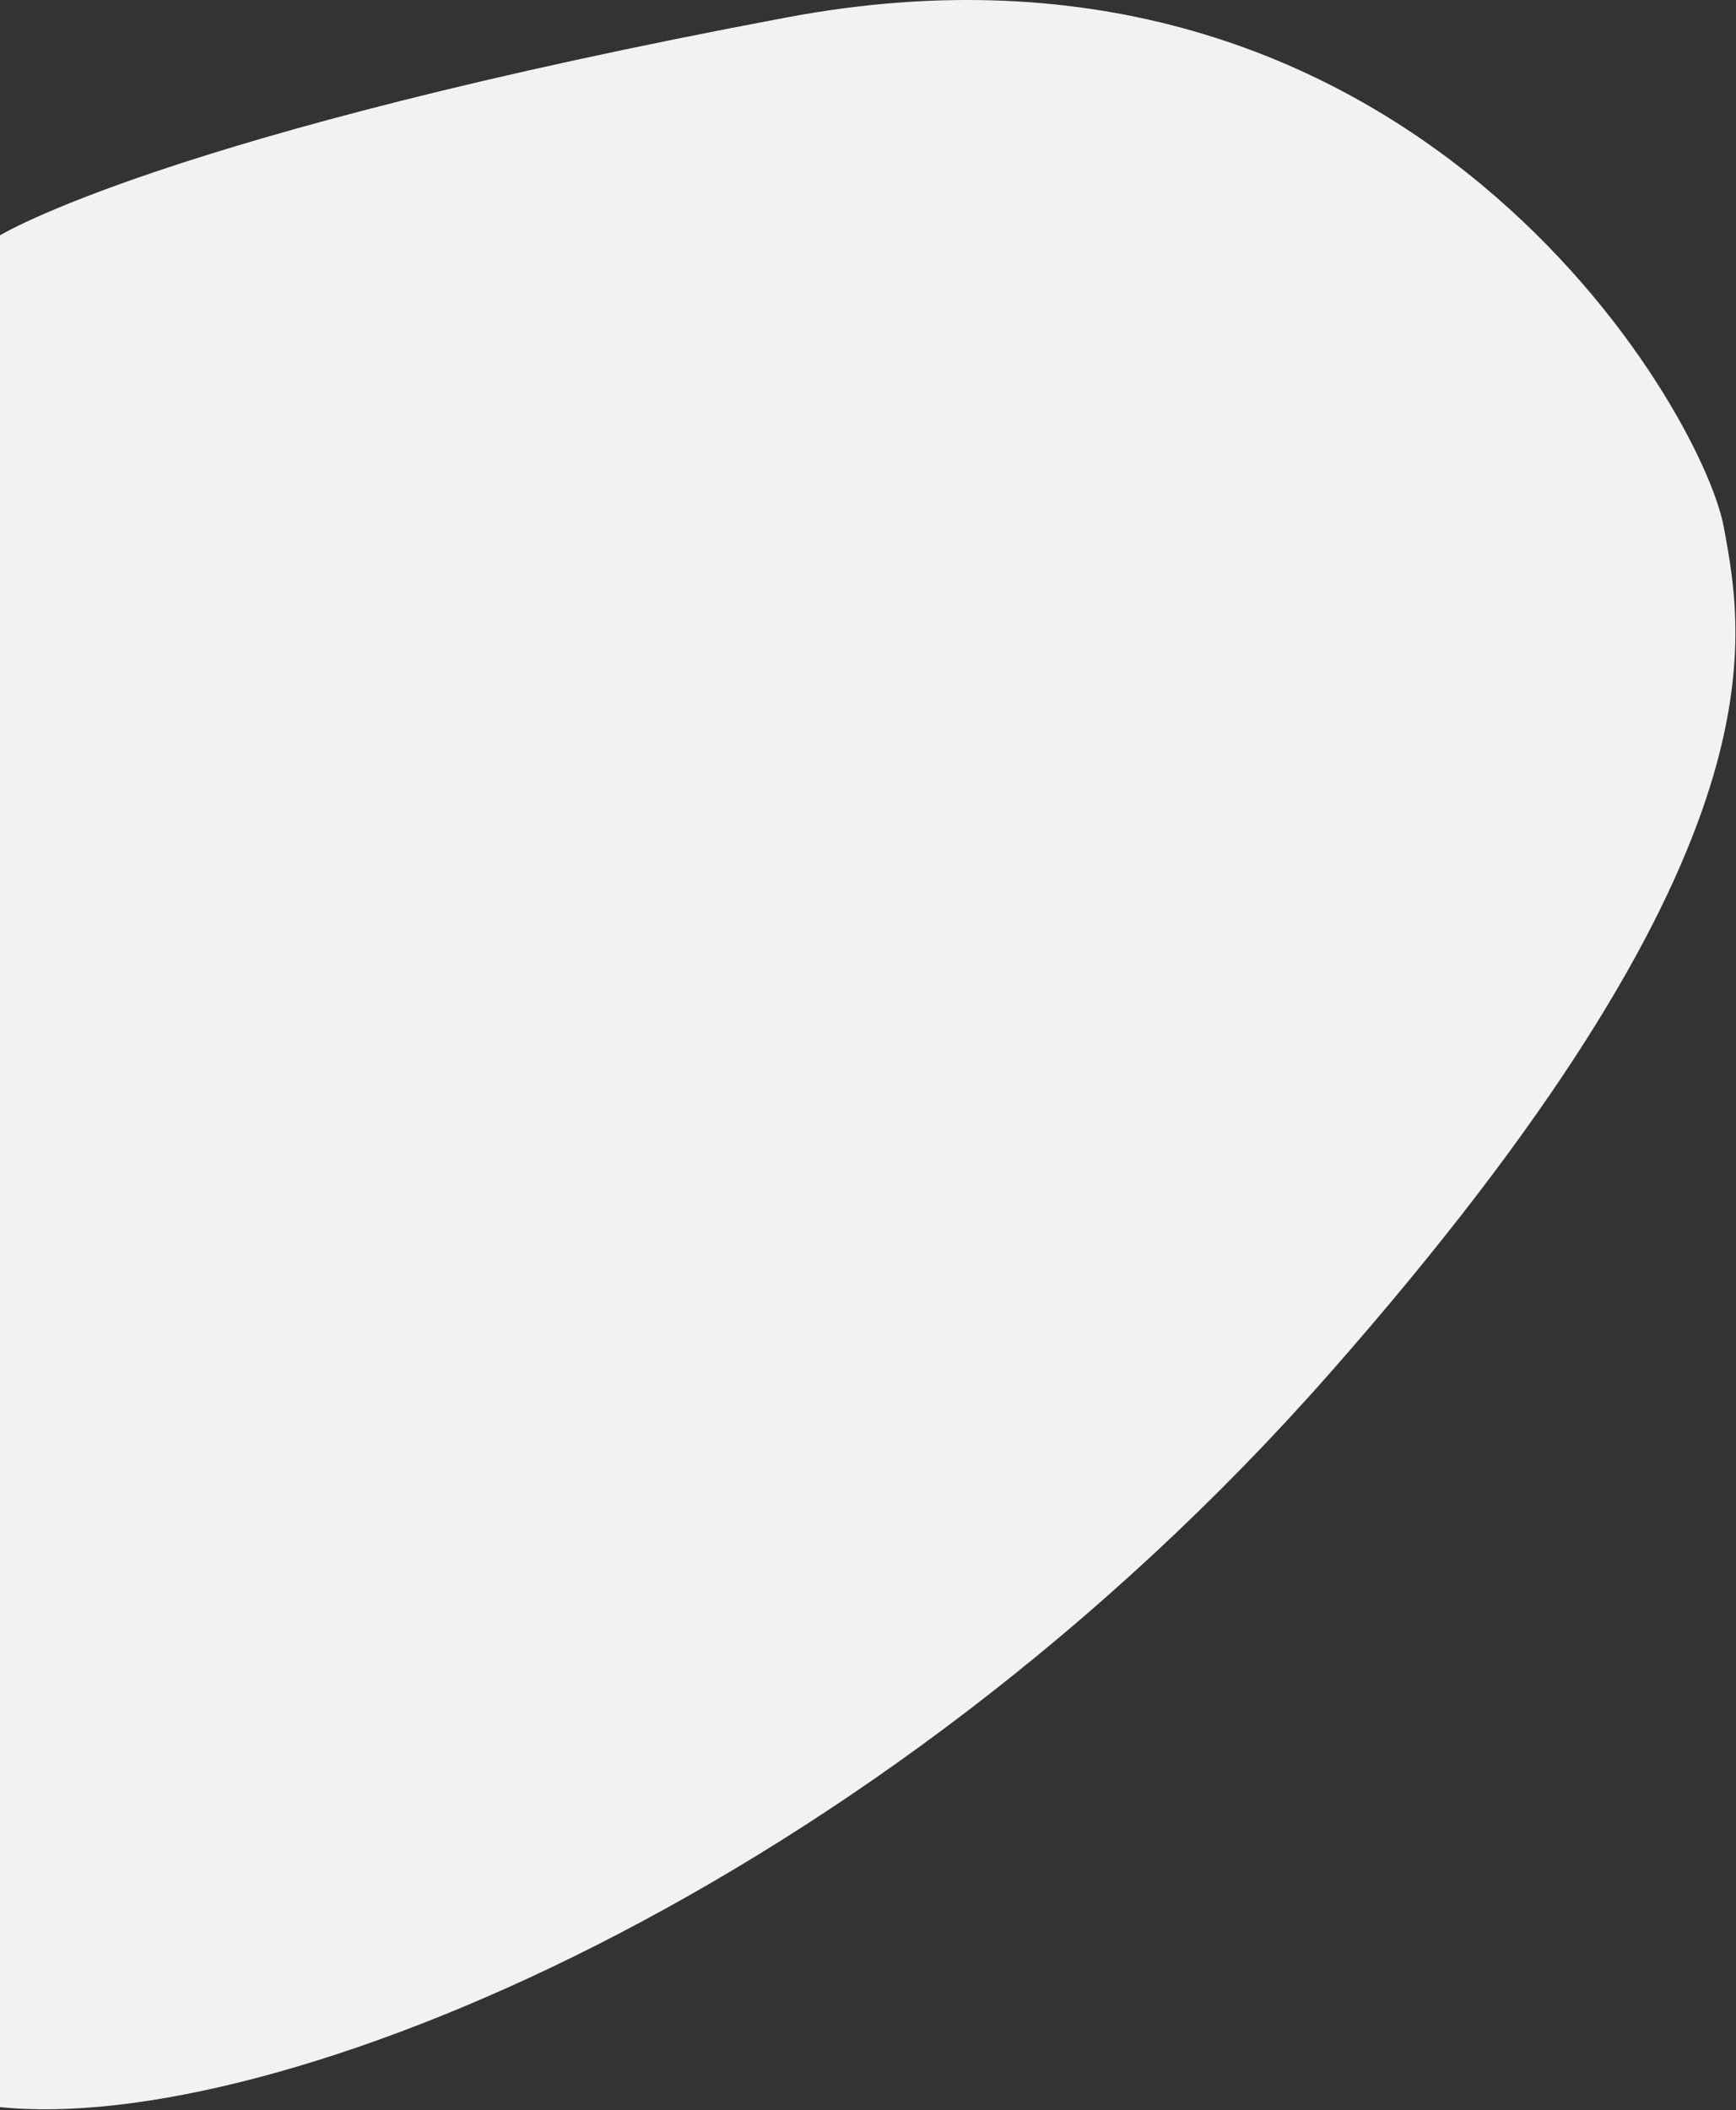
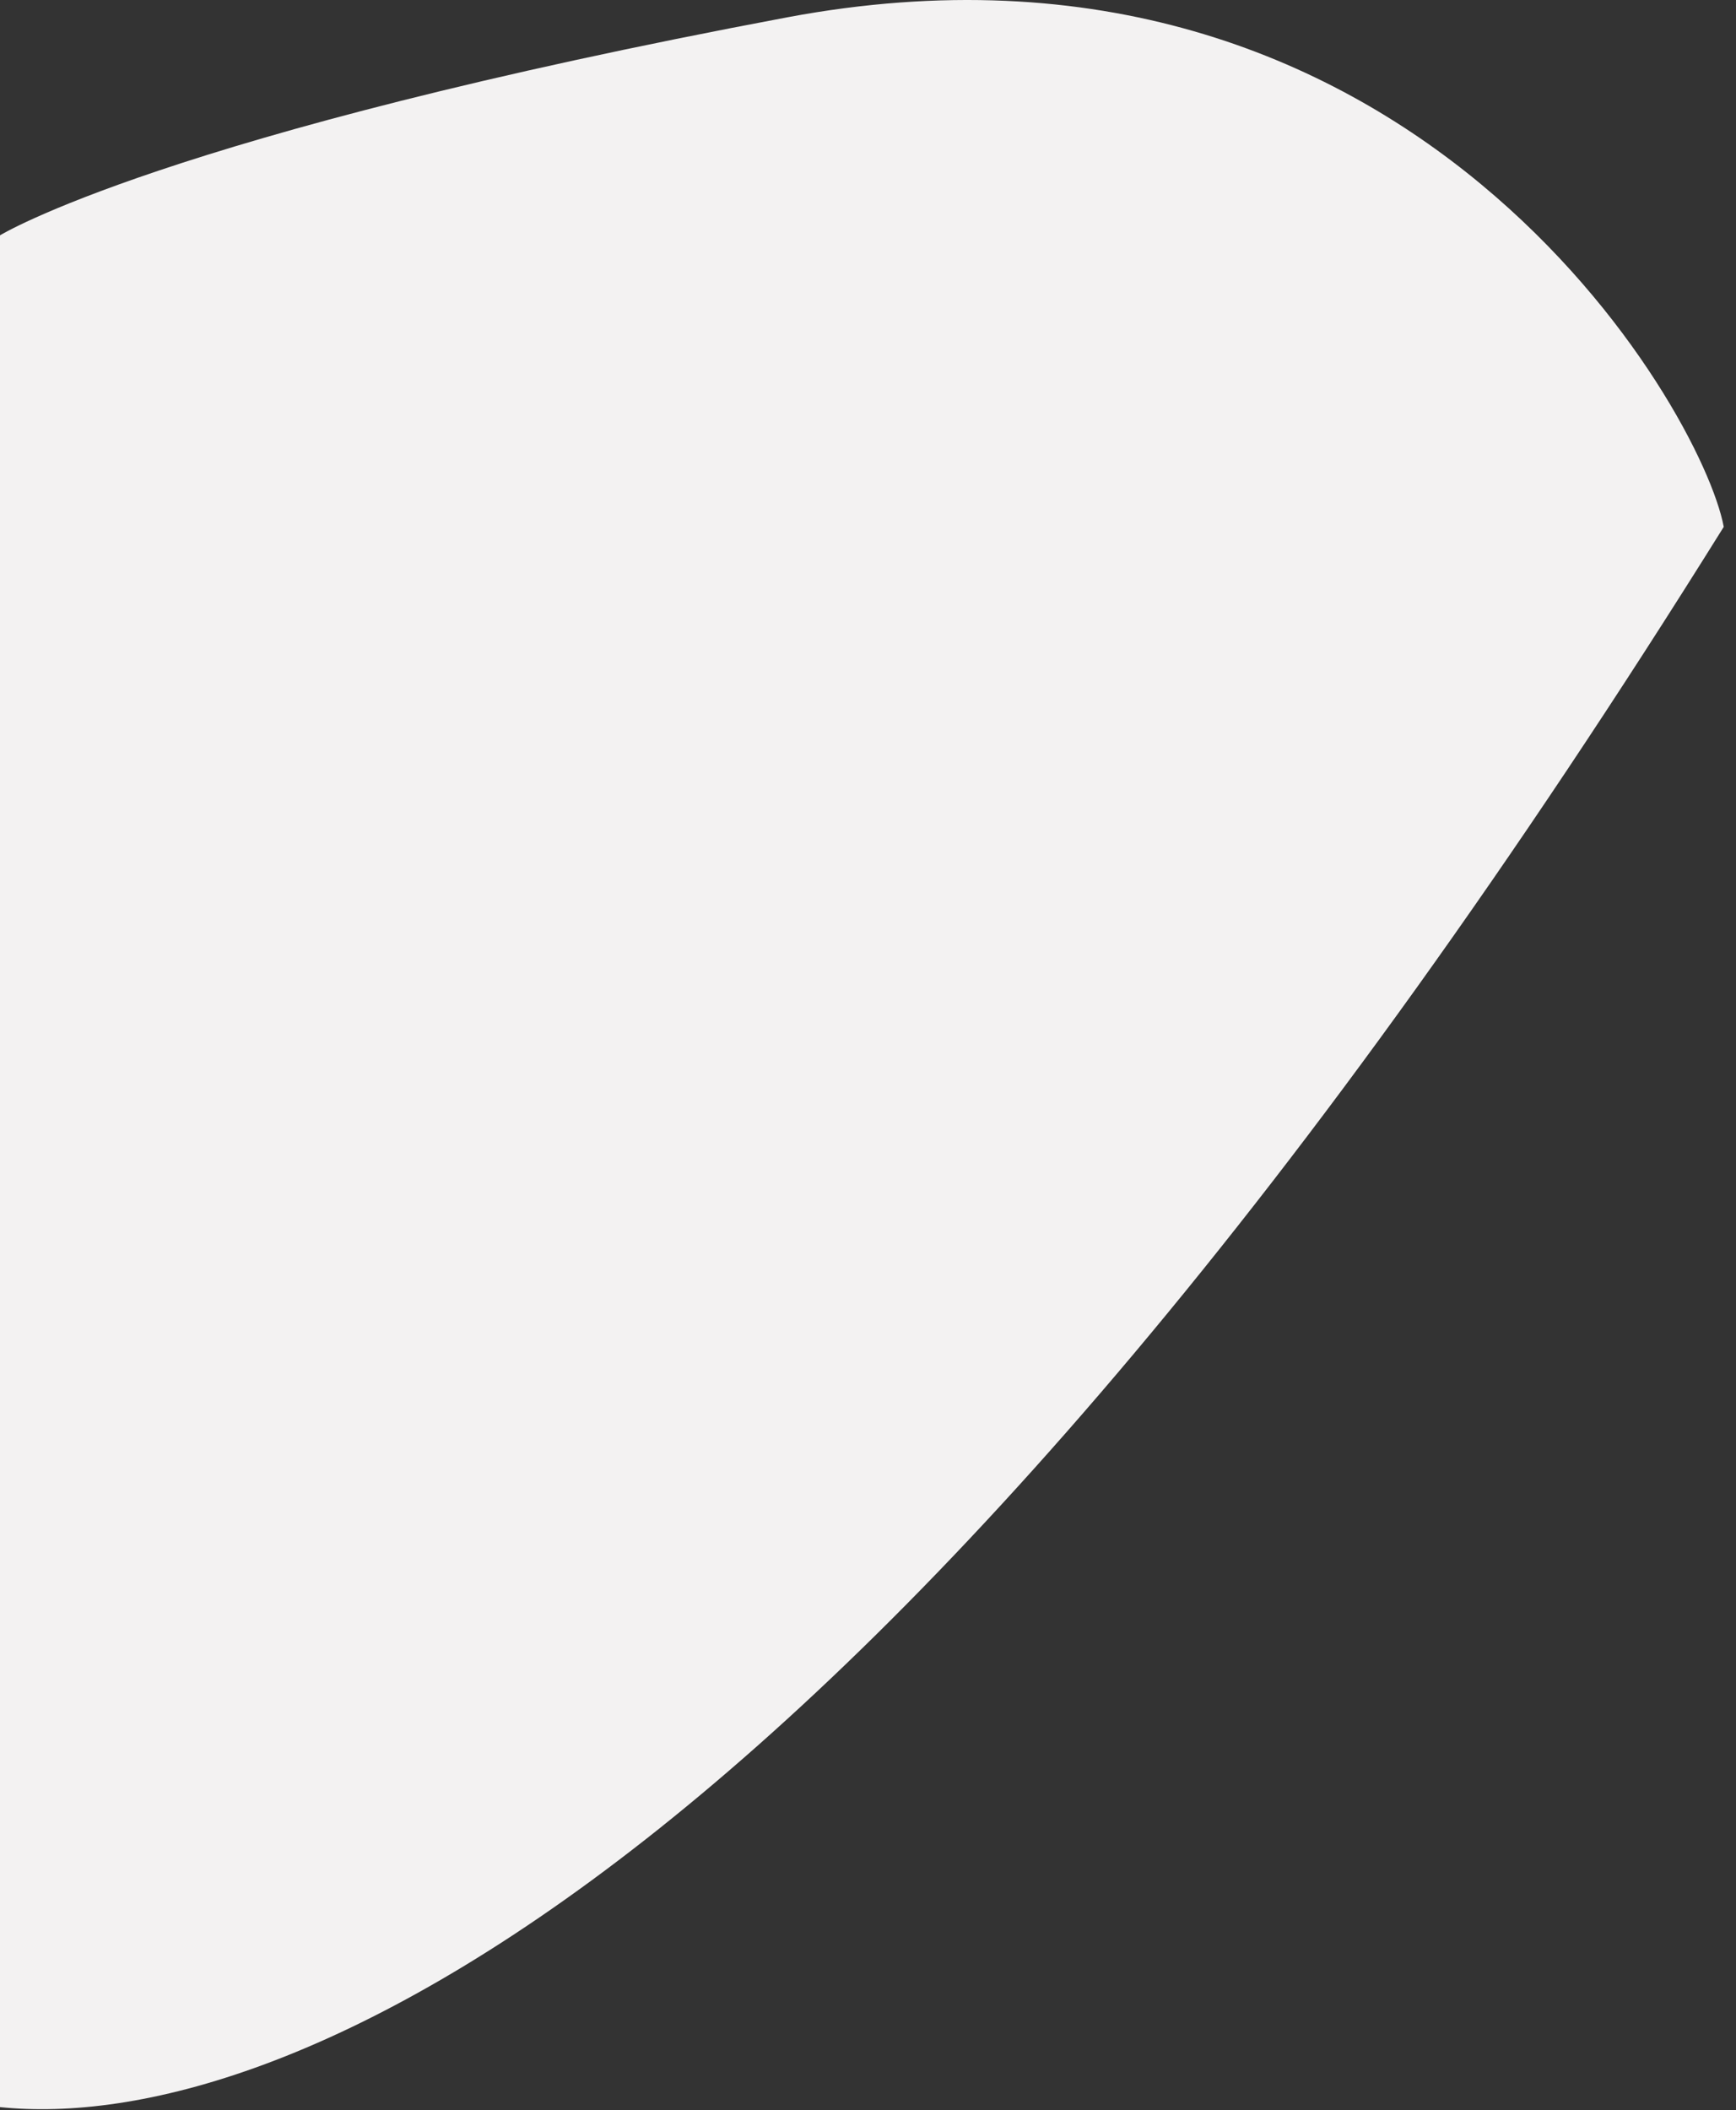
<svg xmlns="http://www.w3.org/2000/svg" width="1275" height="1549" viewBox="0 0 1275 1549" fill="none">
  <rect x="0" y="0" width="1275" height="1549" fill="#333333" stroke="none" />
-   <path d="M0 1546.75V172.753C0 172.753 120 98.754 578 12.753C1036 -73.249 1250 300.753 1266 386.753C1282 472.753 1311.02 628.754 976 1008.75C640.977 1388.75 201.333 1567.42 0 1546.75Z" fill="#f3f2f2" />
+   <path d="M0 1546.75V172.753C0 172.753 120 98.754 578 12.753C1036 -73.249 1250 300.753 1266 386.753C640.977 1388.75 201.333 1567.42 0 1546.75Z" fill="#f3f2f2" />
</svg>